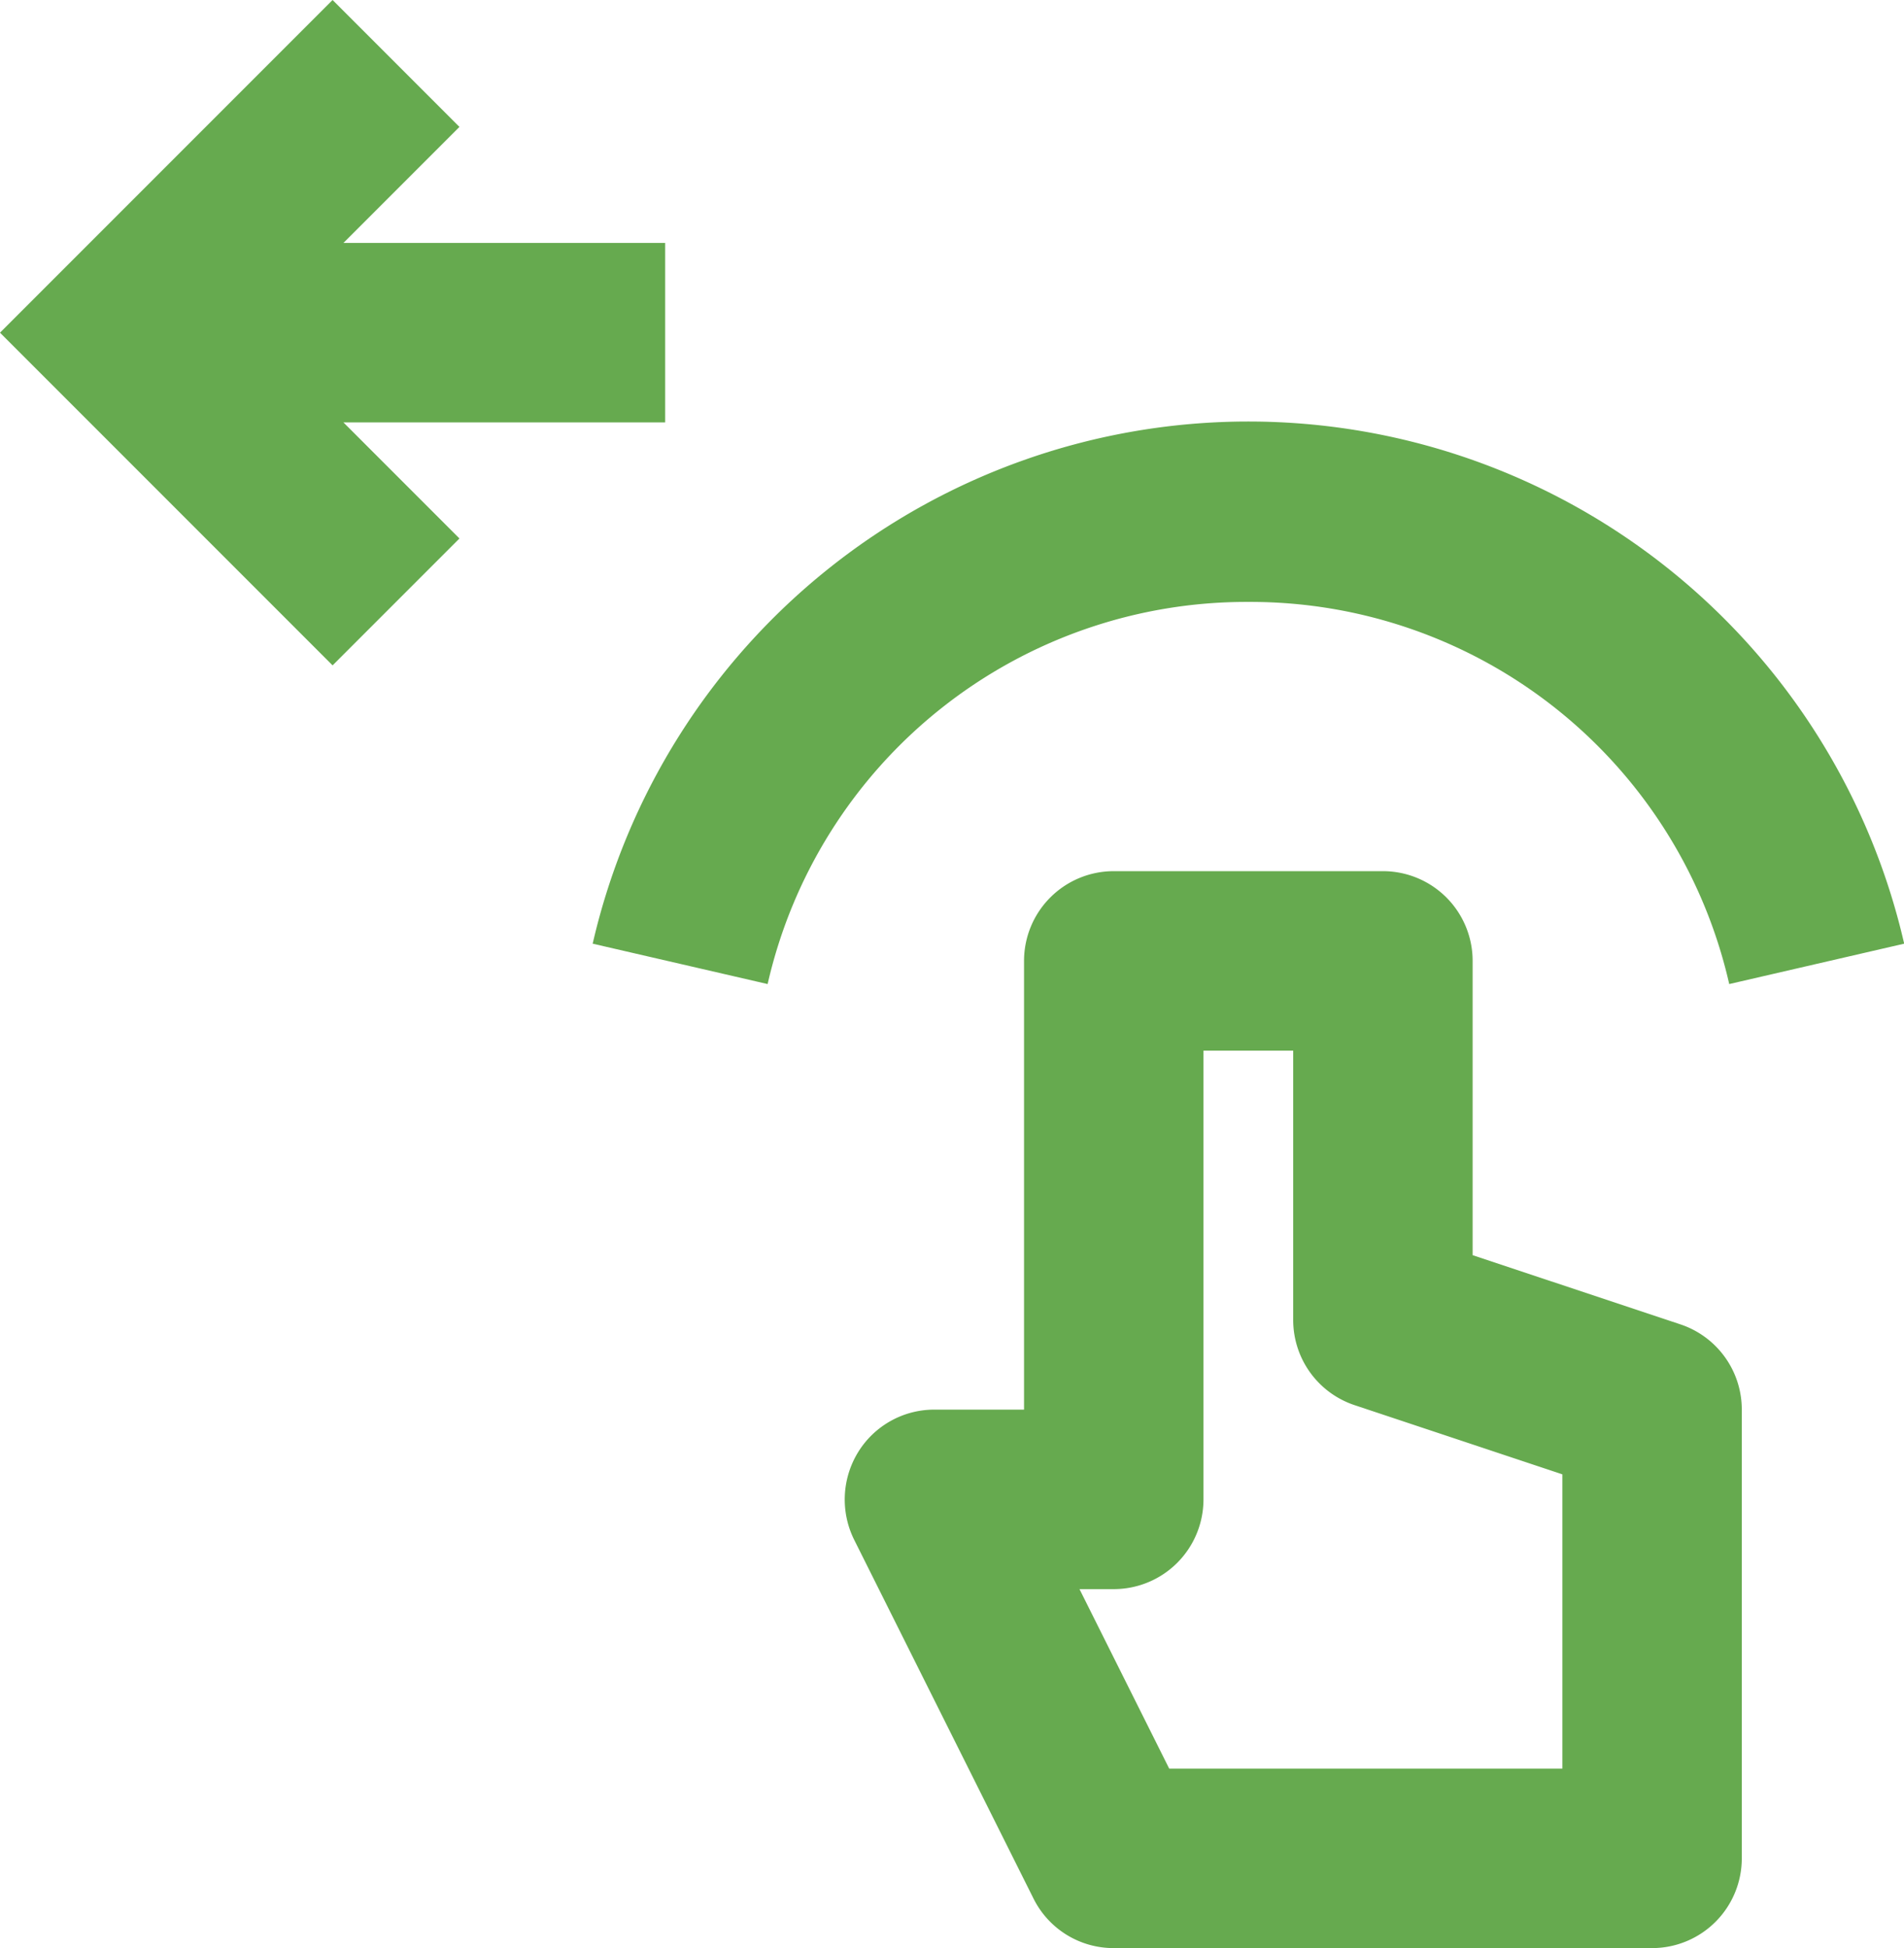
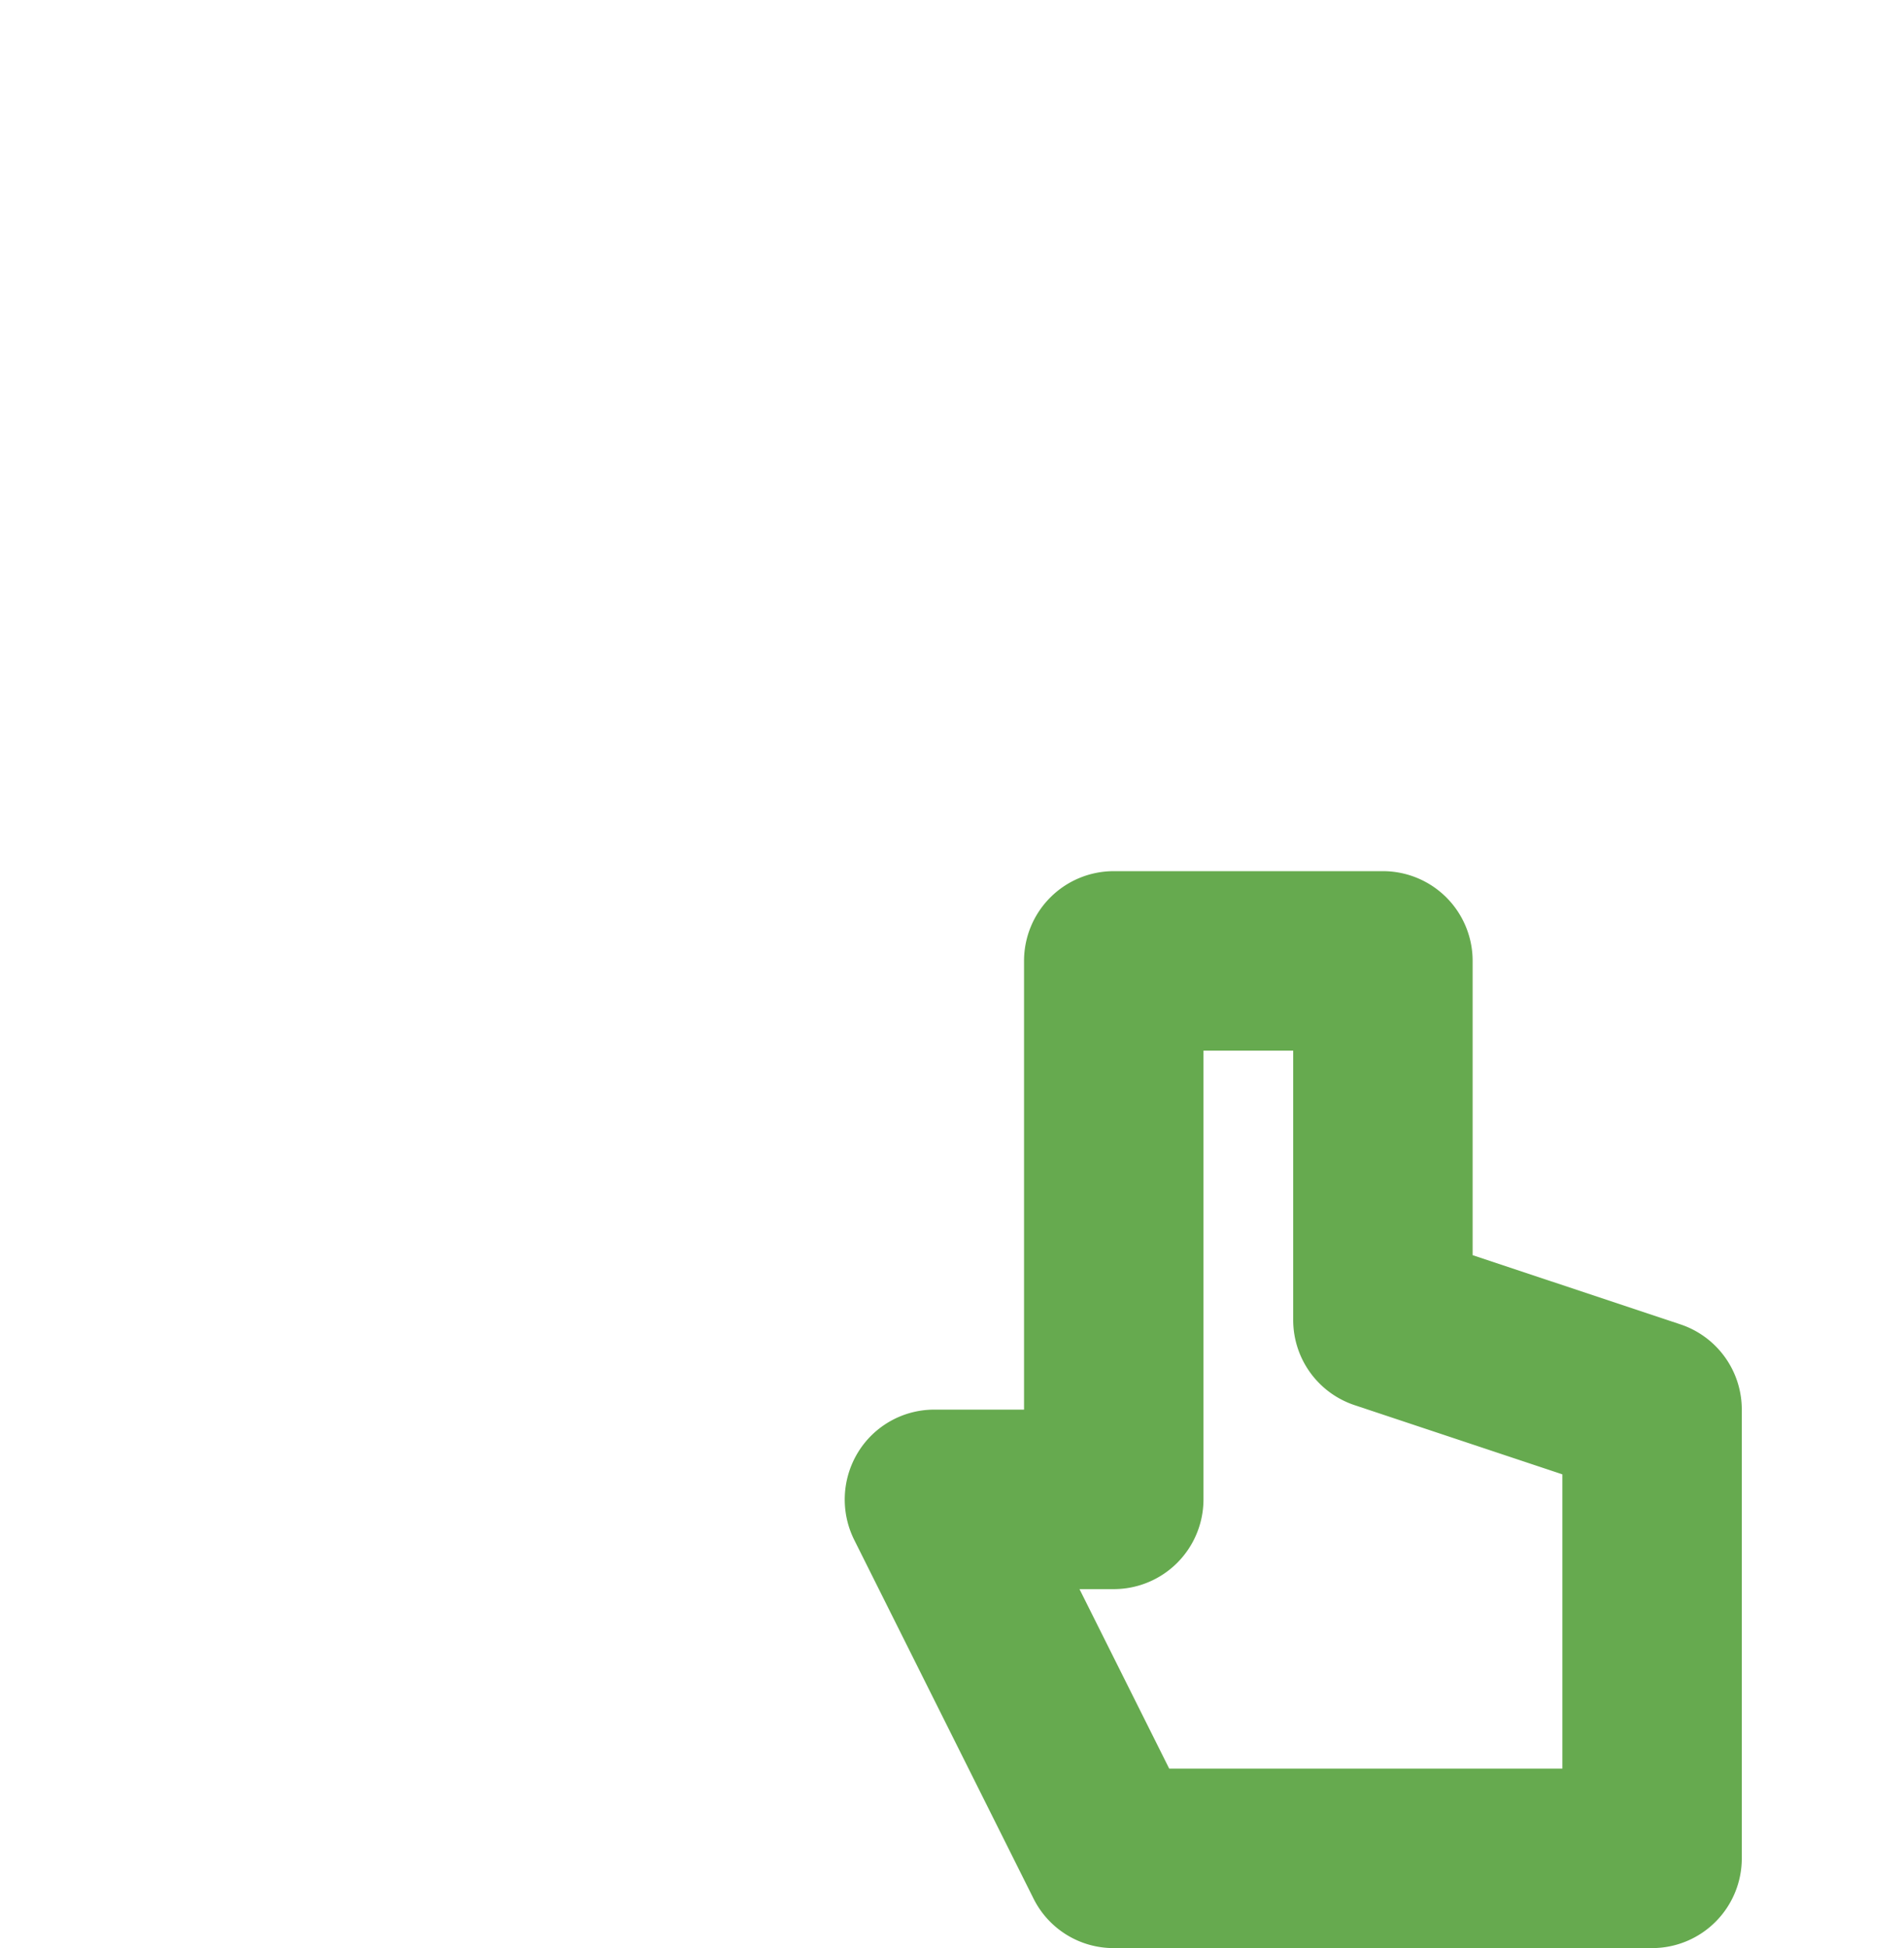
<svg xmlns="http://www.w3.org/2000/svg" width="42.444" height="43.414" viewBox="0 0 42.444 43.414">
  <g data-name="Fill 3553 + Fill 3554 + Fill 3555" fill="#66aa4f">
-     <path data-name="Fill 3553" d="M14.828 9.414v-4H7.656l2.586-2.586L7.414 0 0 7.414l7.414 7.414L10.242 12 7.656 9.414z" />
-     <path data-name="Fill 3554" d="M36.828 43.414h-12a1.993 1.993 0 01-1.79-1.106l-4-8a2.017 2.017 0 01.09-1.944 1.992 1.992 0 011.7-.95h2v-10a2 2 0 012-2h6a2 2 0 012 2v6.558l4.632 1.542a2 2 0 011.368 1.9v10a2 2 0 01-2 2zm-12.764-8l2 4h8.764v-6.558l-4.632-1.542a2 2 0 01-1.368-1.9v-6h-2v10a2 2 0 01-2 2z" />
-     <path data-name="Fill 3555" d="M27.828 13.414a10.947 10.947 0 0110.72 8.516l3.9-.9a15 15 0 00-29.236 0l3.9.9a10.947 10.947 0 0110.716-8.516" />
+     <path data-name="Fill 3554" d="M36.828 43.414h-12a1.993 1.993 0 01-1.79-1.106l-4-8a2.017 2.017 0 01.09-1.944 1.992 1.992 0 011.7-.95h2v-10a2 2 0 012-2h6a2 2 0 012 2v6.558l4.632 1.542a2 2 0 011.368 1.9v10a2 2 0 01-2 2m-12.764-8l2 4h8.764v-6.558l-4.632-1.542a2 2 0 01-1.368-1.9v-6h-2v10a2 2 0 01-2 2z" />
  </g>
</svg>